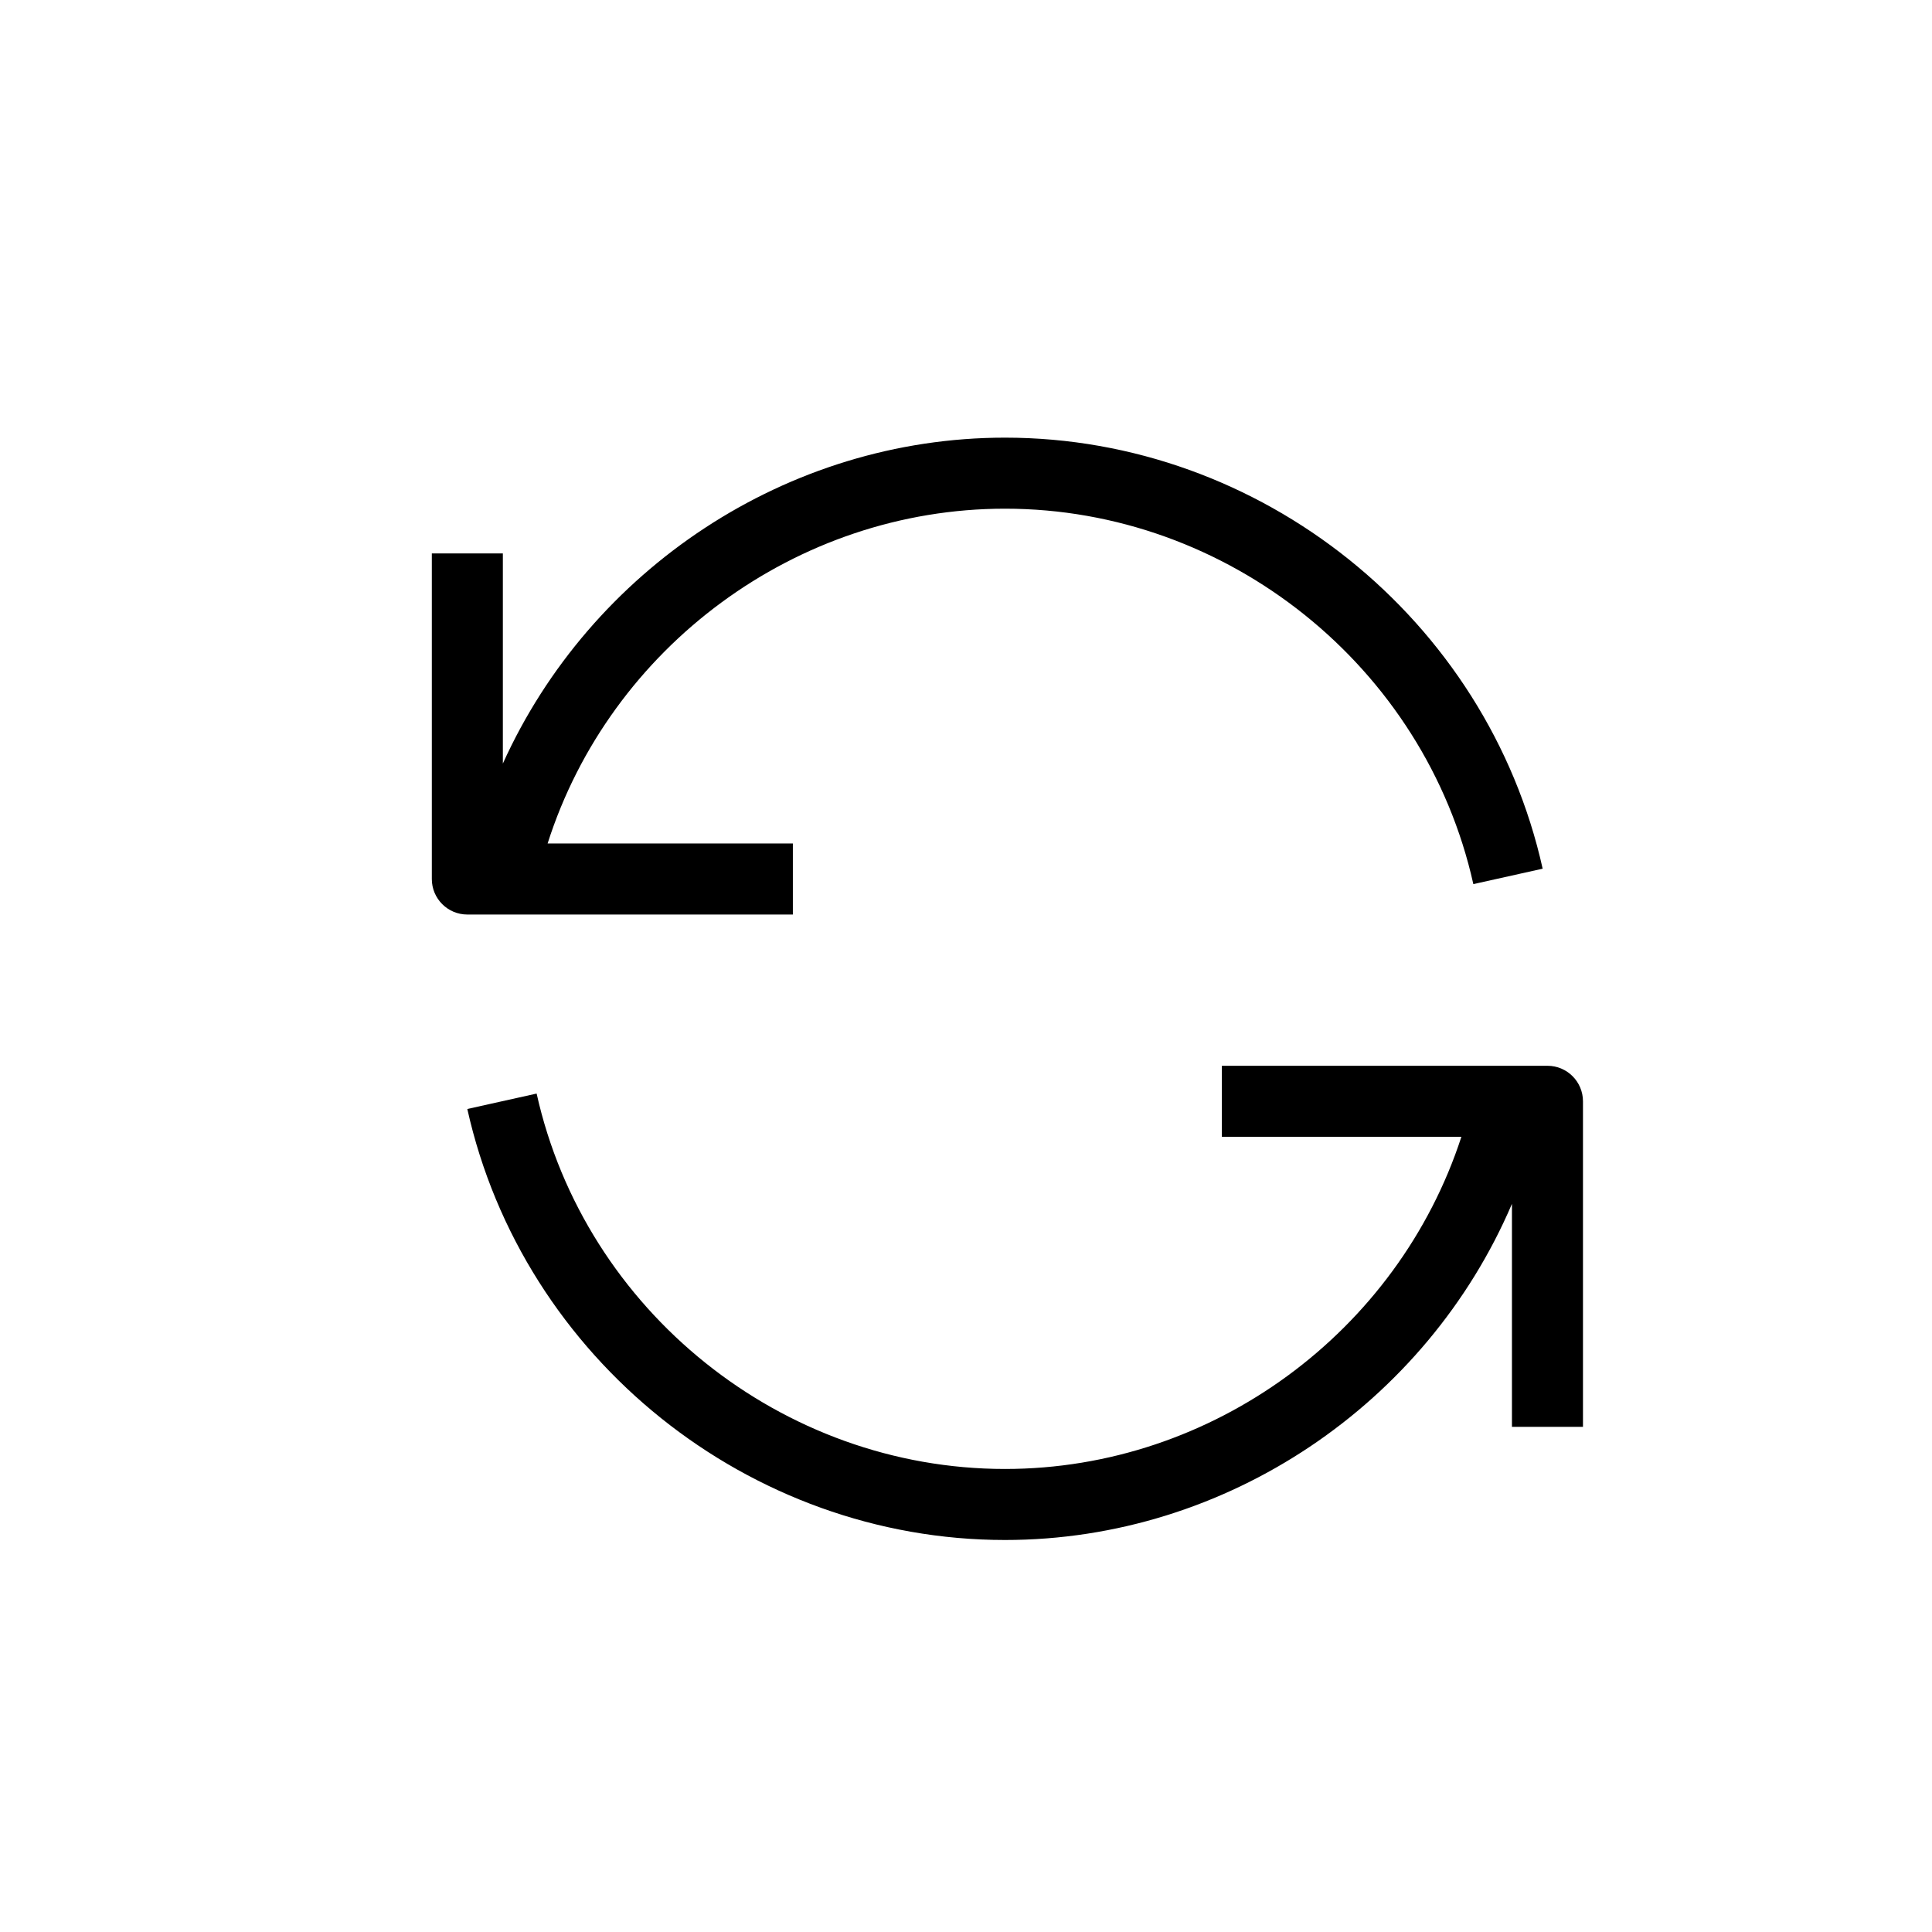
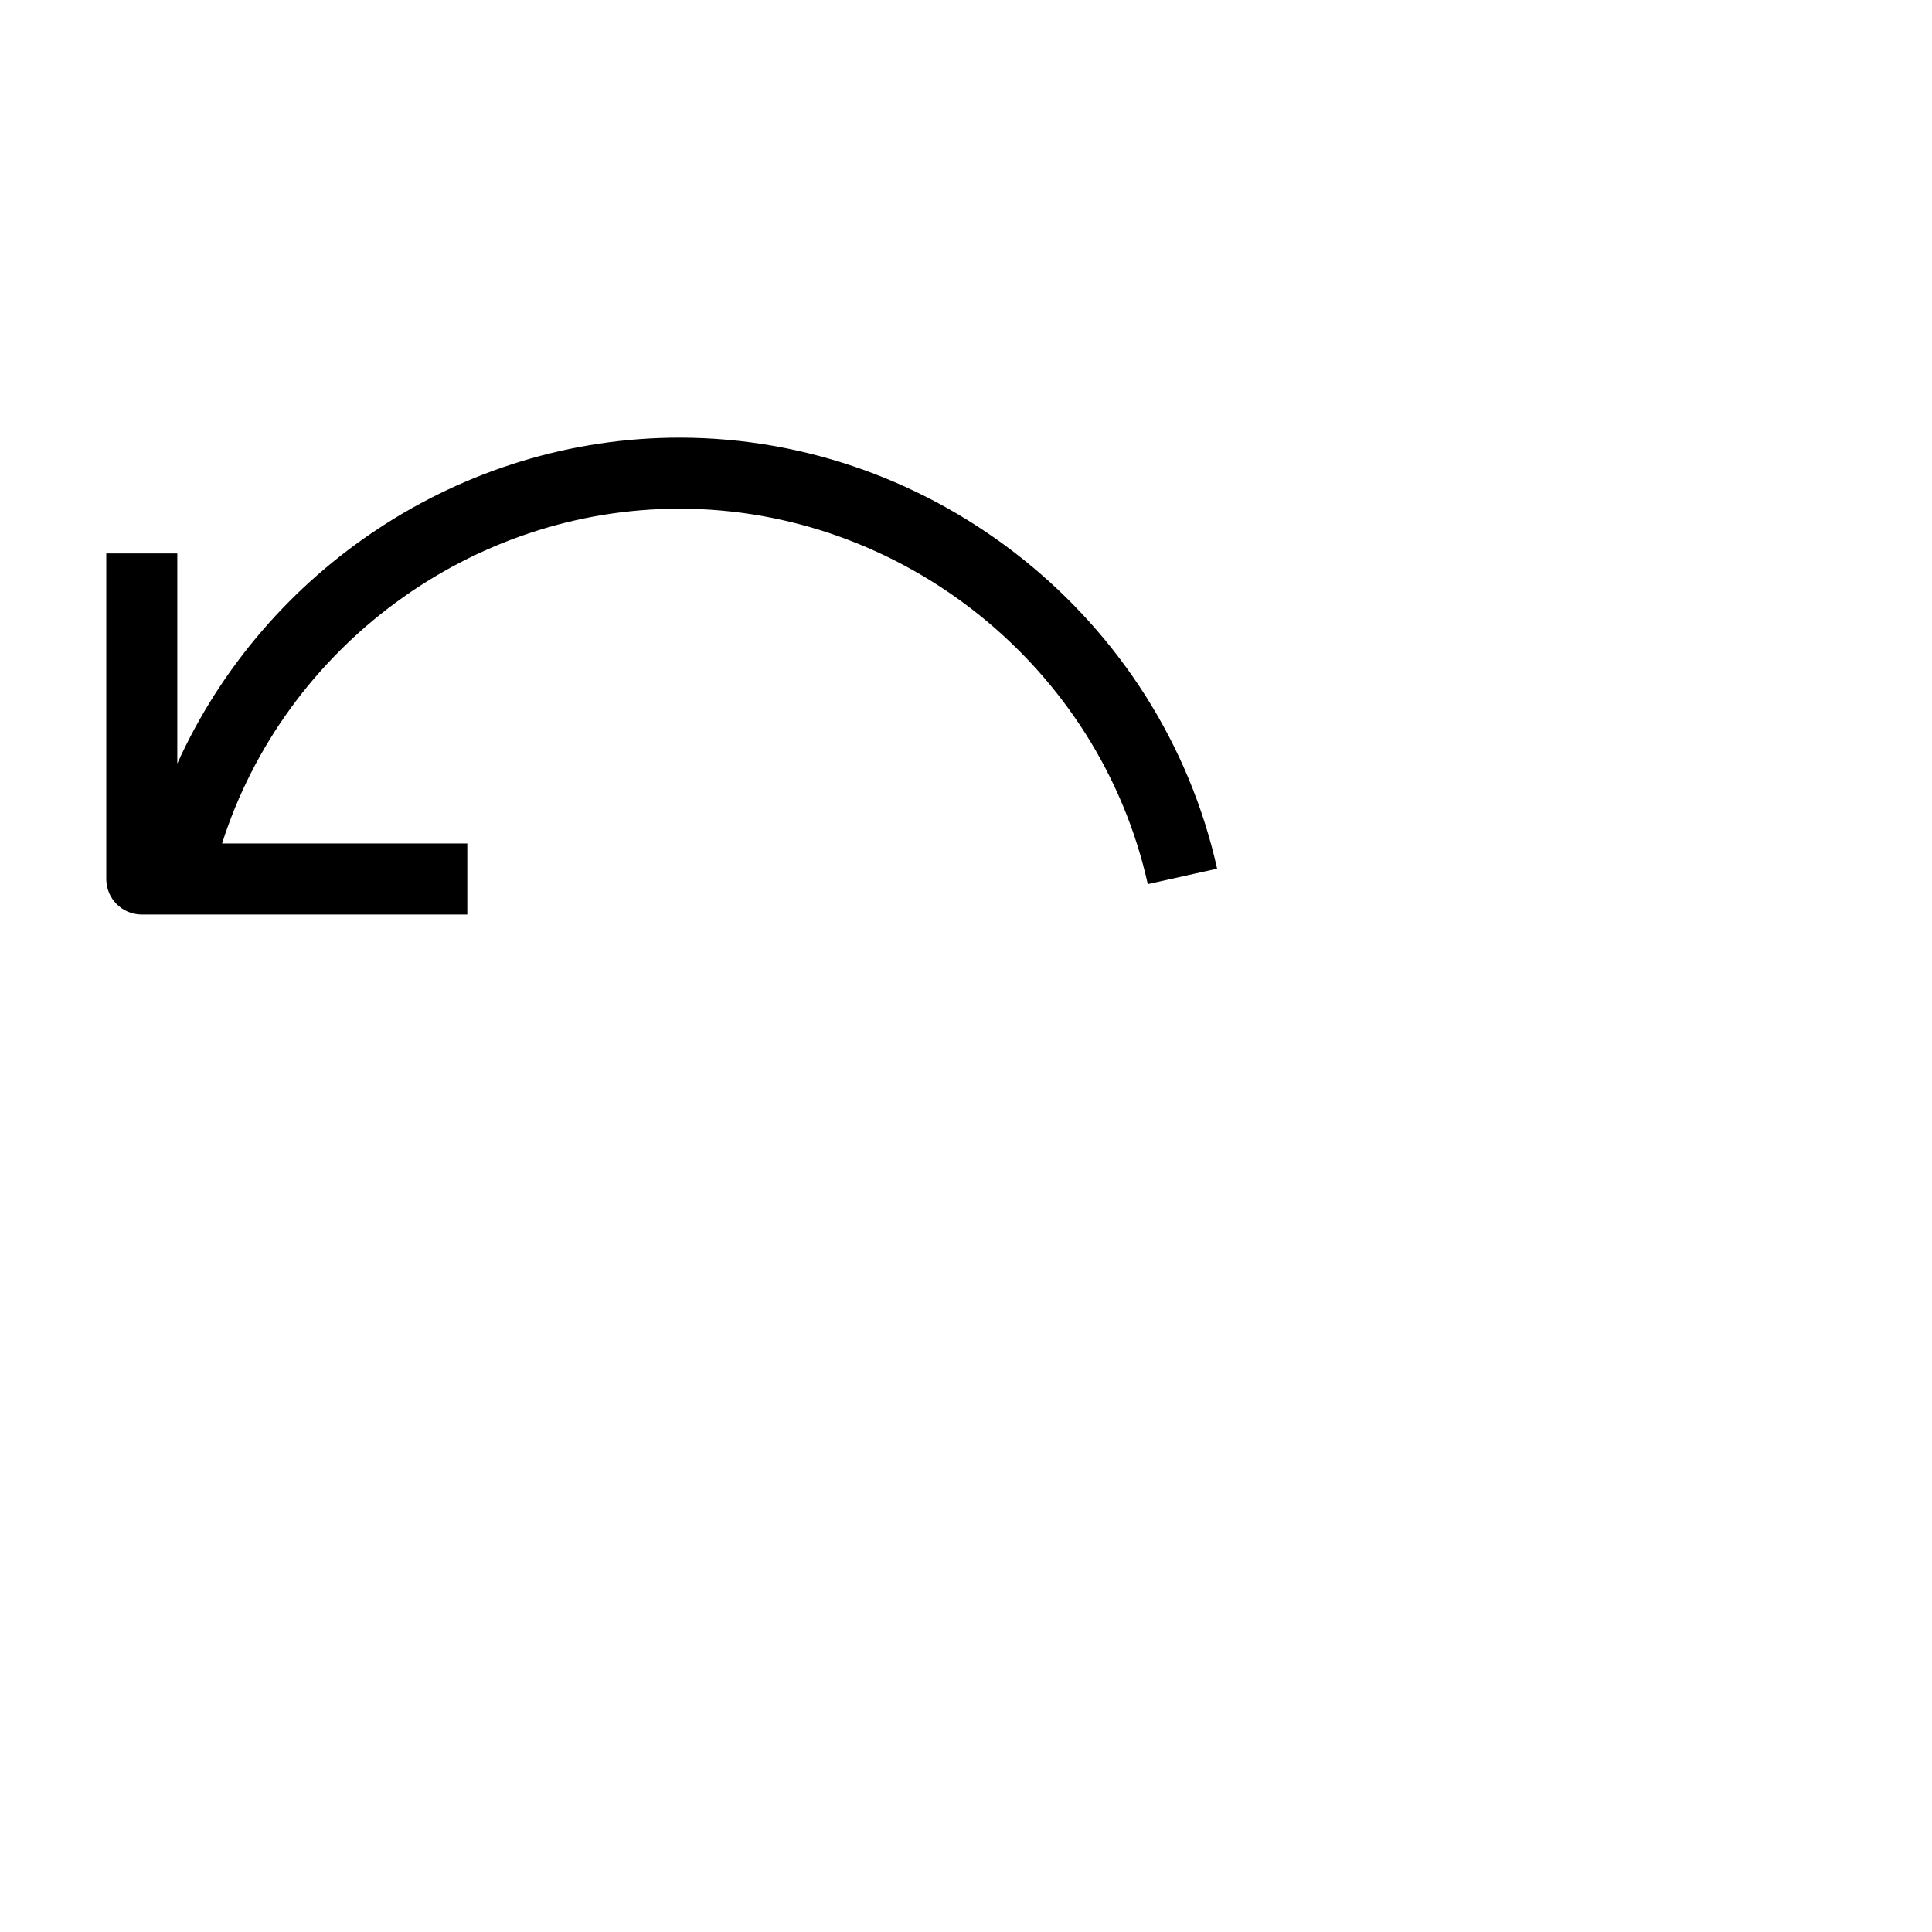
<svg xmlns="http://www.w3.org/2000/svg" fill="#000000" width="800px" height="800px" version="1.1" viewBox="144 144 512 512">
  <g>
-     <path d="m467.81 426.44v18.824h63.473c-16.805 51.645-65.859 88.027-120.95 88.027-59.086 0-111.28-41.84-124.12-99.484l-18.371 4.086c14.75 66.188 74.676 114.22 142.5 114.22 58.879 0 111.76-36.223 134.34-89.082v59.094h18.824v-86.266c0-5.199-4.219-9.418-9.406-9.418h-86.277z" />
-     <path d="m267.84 386.36h86.277v-18.824h-64.996c16.574-52.02 65.871-88.73 121.22-88.73 59.074 0 111.27 41.848 124.11 99.492l18.371-4.086c-14.738-66.188-74.664-114.23-142.48-114.23-57.859 0-109.86 35.012-133.08 86.367v-55.684h-18.824v86.277c-0.004 5.199 4.211 9.418 9.402 9.418z" />
+     <path d="m267.84 386.36v-18.824h-64.996c16.574-52.02 65.871-88.73 121.22-88.73 59.074 0 111.27 41.848 124.11 99.492l18.371-4.086c-14.738-66.188-74.664-114.23-142.48-114.23-57.859 0-109.86 35.012-133.08 86.367v-55.684h-18.824v86.277c-0.004 5.199 4.211 9.418 9.402 9.418z" />
  </g>
</svg>